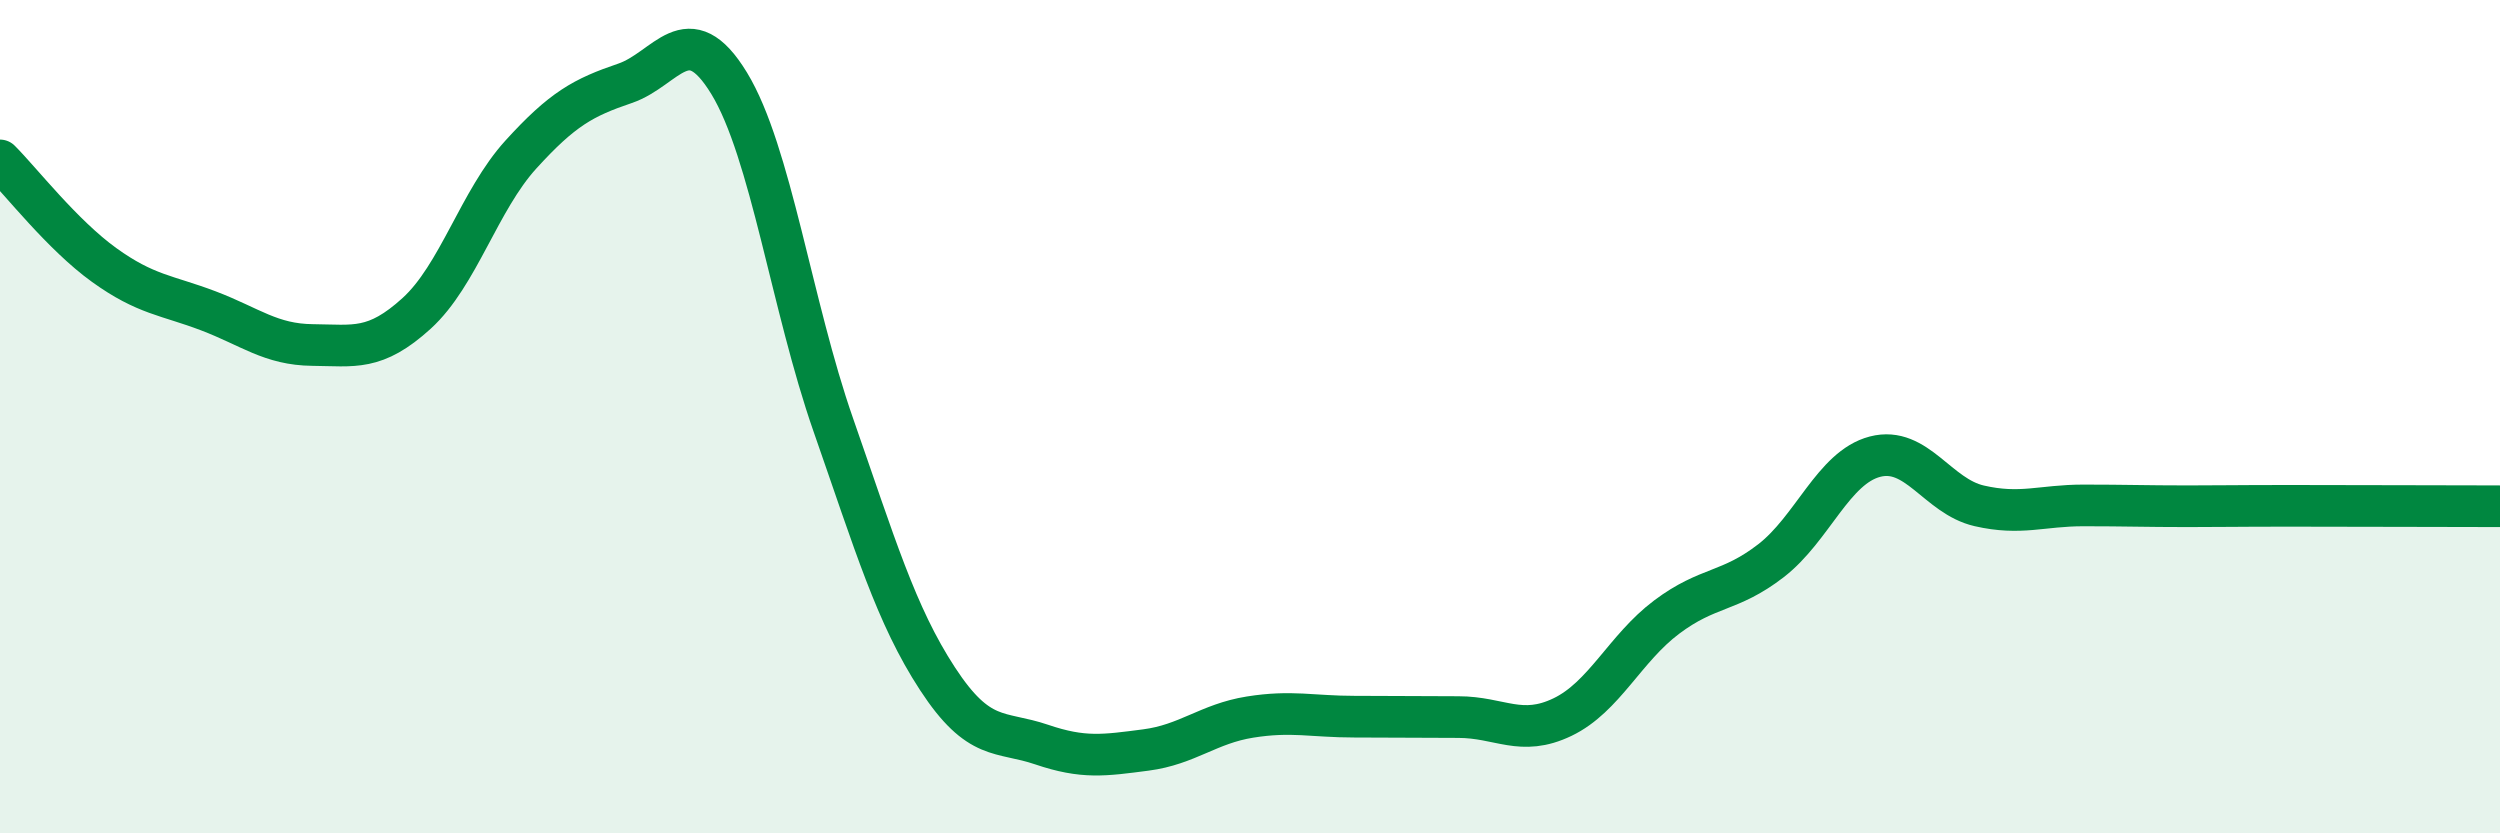
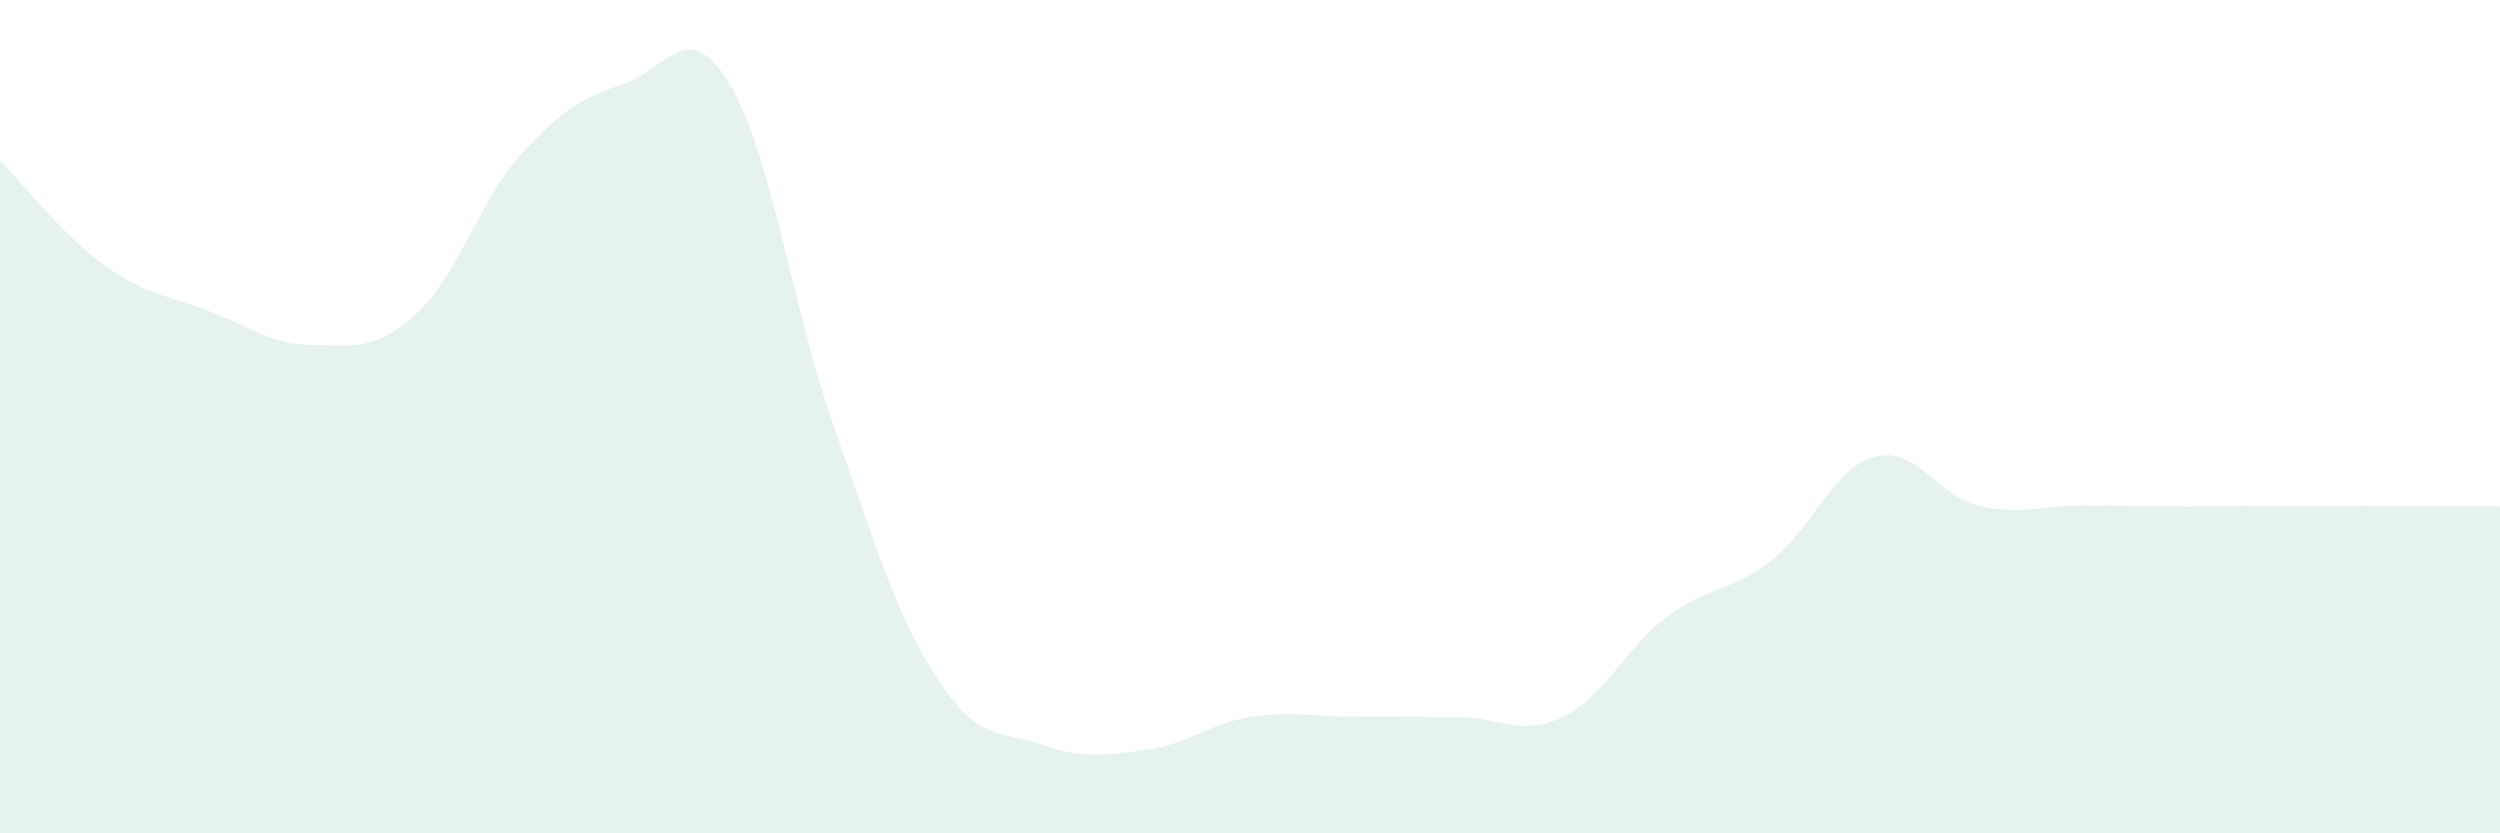
<svg xmlns="http://www.w3.org/2000/svg" width="60" height="20" viewBox="0 0 60 20">
  <path d="M 0,3.85 C 0.5,4.35 1.5,5.64 2.5,6.36 C 3.5,7.08 4,7.08 5,7.46 C 6,7.84 6.5,8.27 7.5,8.28 C 8.5,8.29 9,8.43 10,7.52 C 11,6.61 11.5,4.81 12.5,3.71 C 13.5,2.61 14,2.34 15,2 C 16,1.66 16.5,0.36 17.5,2 C 18.5,3.64 19,7.34 20,10.2 C 21,13.06 21.5,14.76 22.5,16.29 C 23.5,17.82 24,17.53 25,17.87 C 26,18.21 26.5,18.13 27.5,18 C 28.5,17.87 29,17.37 30,17.21 C 31,17.05 31.5,17.2 32.5,17.2 C 33.5,17.2 34,17.21 35,17.21 C 36,17.21 36.5,17.69 37.5,17.21 C 38.5,16.73 39,15.56 40,14.81 C 41,14.06 41.5,14.23 42.5,13.46 C 43.5,12.69 44,11.22 45,10.96 C 46,10.7 46.5,11.91 47.5,12.14 C 48.5,12.37 49,12.13 50,12.13 C 51,12.13 51.5,12.15 52.5,12.15 C 53.5,12.15 53.5,12.14 55,12.14 C 56.5,12.14 59,12.15 60,12.15L60 20L0 20Z" fill="#008740" opacity="0.1" stroke-linecap="round" stroke-linejoin="round" />
-   <path d="M 0,3.85 C 0.5,4.35 1.5,5.64 2.5,6.36 C 3.5,7.08 4,7.08 5,7.46 C 6,7.84 6.5,8.27 7.5,8.28 C 8.5,8.29 9,8.43 10,7.52 C 11,6.61 11.5,4.81 12.5,3.71 C 13.5,2.61 14,2.34 15,2 C 16,1.66 16.5,0.36 17.5,2 C 18.5,3.64 19,7.34 20,10.2 C 21,13.06 21.5,14.76 22.5,16.29 C 23.5,17.82 24,17.53 25,17.87 C 26,18.21 26.5,18.13 27.5,18 C 28.5,17.87 29,17.37 30,17.21 C 31,17.05 31.5,17.2 32.5,17.2 C 33.5,17.2 34,17.21 35,17.21 C 36,17.21 36.5,17.69 37.5,17.21 C 38.5,16.73 39,15.56 40,14.81 C 41,14.06 41.5,14.23 42.5,13.46 C 43.5,12.69 44,11.22 45,10.96 C 46,10.7 46.5,11.91 47.5,12.14 C 48.5,12.37 49,12.13 50,12.13 C 51,12.13 51.5,12.15 52.5,12.15 C 53.5,12.15 53.5,12.14 55,12.14 C 56.5,12.14 59,12.15 60,12.15" stroke="#008740" stroke-width="1" fill="none" stroke-linecap="round" stroke-linejoin="round" />
</svg>